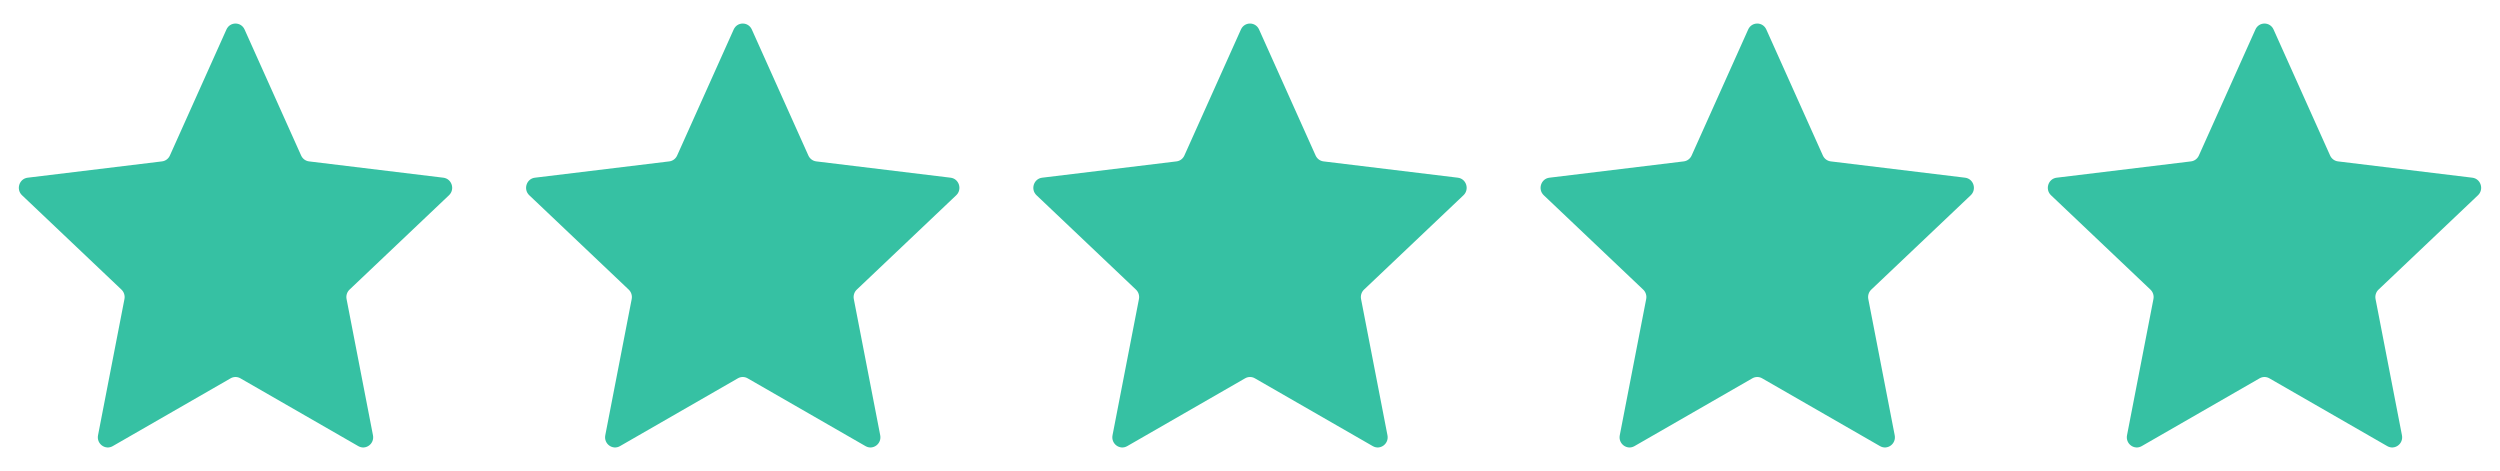
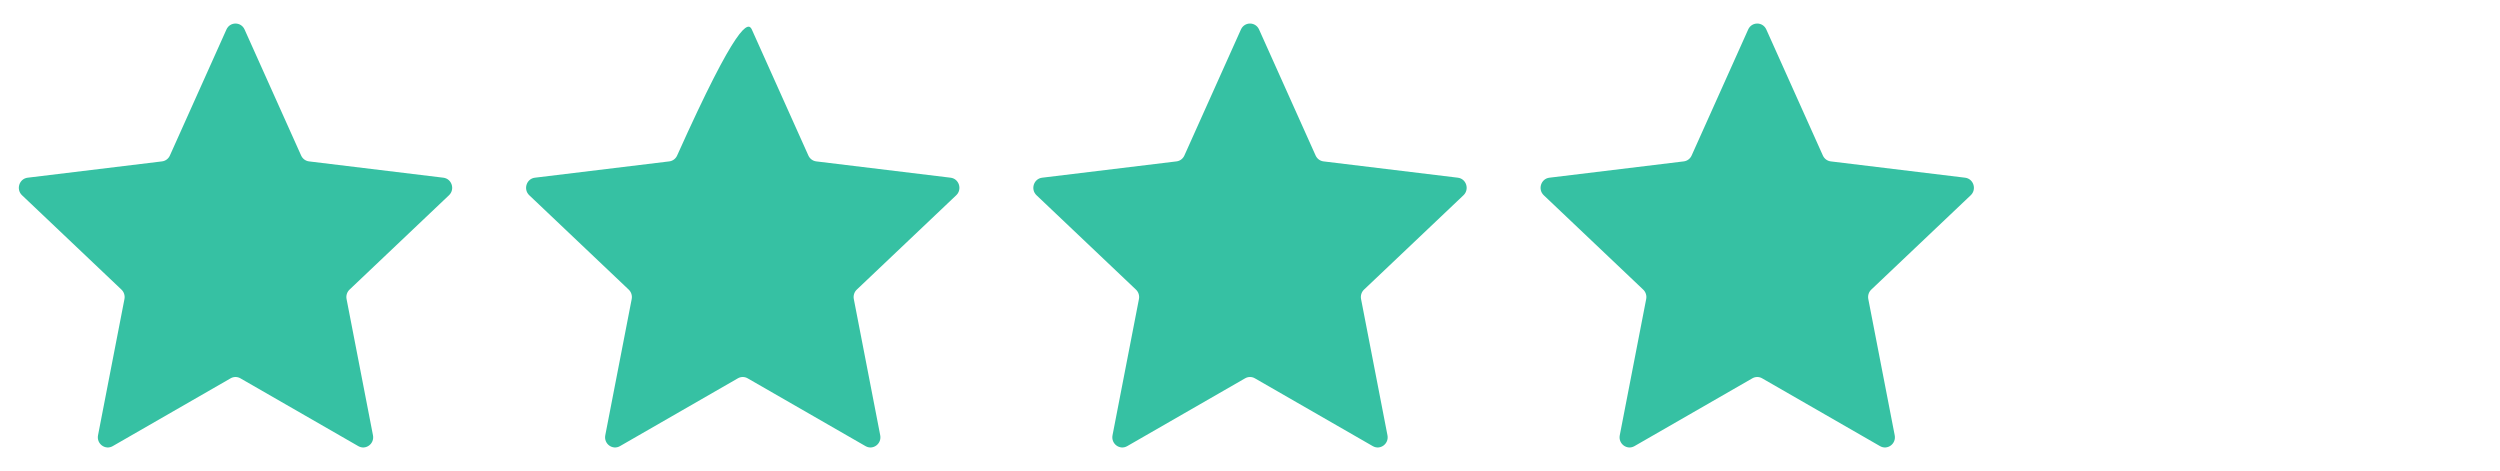
<svg xmlns="http://www.w3.org/2000/svg" width="138" height="26" viewBox="0 0 138 26" fill="none">
  <path d="M13.5 1.627L16.623 8.586C16.703 8.763 16.868 8.886 17.059 8.909L24.474 9.809C24.94 9.866 25.128 10.452 24.784 10.778L19.295 15.986C19.155 16.118 19.093 16.315 19.13 16.506L20.588 24.028C20.68 24.499 20.188 24.862 19.779 24.627L13.27 20.883C13.102 20.786 12.898 20.786 12.73 20.883L6.221 24.627C5.812 24.862 5.32 24.499 5.411 24.028L6.87 16.506C6.907 16.315 6.844 16.118 6.704 15.986L1.216 10.778C0.873 10.453 1.06 9.866 1.526 9.809L8.941 8.909C9.132 8.887 9.297 8.764 9.377 8.586L12.5 1.627C12.696 1.191 13.304 1.191 13.5 1.627Z" fill="#36C1A3" />
-   <path d="M41.5 1.627L44.623 8.586C44.703 8.763 44.868 8.886 45.059 8.909L52.474 9.809C52.94 9.866 53.127 10.452 52.784 10.778L47.295 15.986C47.155 16.118 47.093 16.315 47.13 16.506L48.588 24.028C48.68 24.499 48.188 24.862 47.779 24.627L41.27 20.883C41.102 20.786 40.898 20.786 40.73 20.883L34.221 24.627C33.812 24.862 33.32 24.499 33.411 24.028L34.87 16.506C34.907 16.315 34.844 16.118 34.704 15.986L29.216 10.778C28.873 10.453 29.06 9.866 29.526 9.809L36.941 8.909C37.132 8.887 37.297 8.764 37.377 8.586L40.5 1.627C40.696 1.191 41.304 1.191 41.5 1.627Z" fill="#36C1A3" />
+   <path d="M41.5 1.627L44.623 8.586C44.703 8.763 44.868 8.886 45.059 8.909L52.474 9.809C52.94 9.866 53.127 10.452 52.784 10.778L47.295 15.986C47.155 16.118 47.093 16.315 47.13 16.506L48.588 24.028C48.68 24.499 48.188 24.862 47.779 24.627L41.27 20.883C41.102 20.786 40.898 20.786 40.73 20.883L34.221 24.627C33.812 24.862 33.32 24.499 33.411 24.028L34.87 16.506C34.907 16.315 34.844 16.118 34.704 15.986L29.216 10.778C28.873 10.453 29.06 9.866 29.526 9.809L36.941 8.909C37.132 8.887 37.297 8.764 37.377 8.586C40.696 1.191 41.304 1.191 41.5 1.627Z" fill="#36C1A3" />
  <path d="M69.5 1.627L72.623 8.586C72.704 8.763 72.868 8.886 73.059 8.909L80.474 9.809C80.94 9.866 81.127 10.452 80.784 10.778L75.295 15.986C75.155 16.118 75.093 16.315 75.13 16.506L76.588 24.028C76.68 24.499 76.188 24.862 75.779 24.627L69.27 20.883C69.103 20.786 68.898 20.786 68.73 20.883L62.221 24.627C61.812 24.862 61.32 24.499 61.411 24.028L62.87 16.506C62.907 16.315 62.844 16.118 62.704 15.986L57.216 10.778C56.873 10.453 57.06 9.866 57.526 9.809L64.941 8.909C65.132 8.887 65.297 8.764 65.377 8.586L68.5 1.627C68.696 1.191 69.304 1.191 69.5 1.627Z" fill="#36C1A3" />
  <path d="M97.5 1.627L100.623 8.586C100.703 8.763 100.868 8.886 101.059 8.909L108.474 9.809C108.94 9.866 109.127 10.452 108.784 10.778L103.295 15.986C103.155 16.118 103.093 16.315 103.13 16.506L104.588 24.028C104.68 24.499 104.188 24.862 103.779 24.627L97.27 20.883C97.103 20.786 96.898 20.786 96.73 20.883L90.221 24.627C89.811 24.862 89.32 24.499 89.411 24.028L90.87 16.506C90.907 16.315 90.844 16.118 90.704 15.986L85.216 10.778C84.873 10.453 85.06 9.866 85.526 9.809L92.941 8.909C93.132 8.887 93.297 8.764 93.377 8.586L96.5 1.627C96.696 1.191 97.304 1.191 97.5 1.627Z" fill="#36C1A3" />
-   <path d="M125.5 1.627L128.623 8.586C128.703 8.763 128.868 8.886 129.059 8.909L136.474 9.809C136.94 9.866 137.127 10.452 136.784 10.778L131.295 15.986C131.155 16.118 131.093 16.315 131.13 16.506L132.588 24.028C132.68 24.499 132.188 24.862 131.779 24.627L125.27 20.883C125.102 20.786 124.898 20.786 124.73 20.883L118.221 24.627C117.812 24.862 117.32 24.499 117.411 24.028L118.87 16.506C118.907 16.315 118.844 16.118 118.704 15.986L113.216 10.778C112.873 10.453 113.06 9.866 113.526 9.809L120.941 8.909C121.132 8.887 121.297 8.764 121.377 8.586L124.5 1.627C124.696 1.191 125.304 1.191 125.5 1.627Z" fill="#36C1A3" />
</svg>